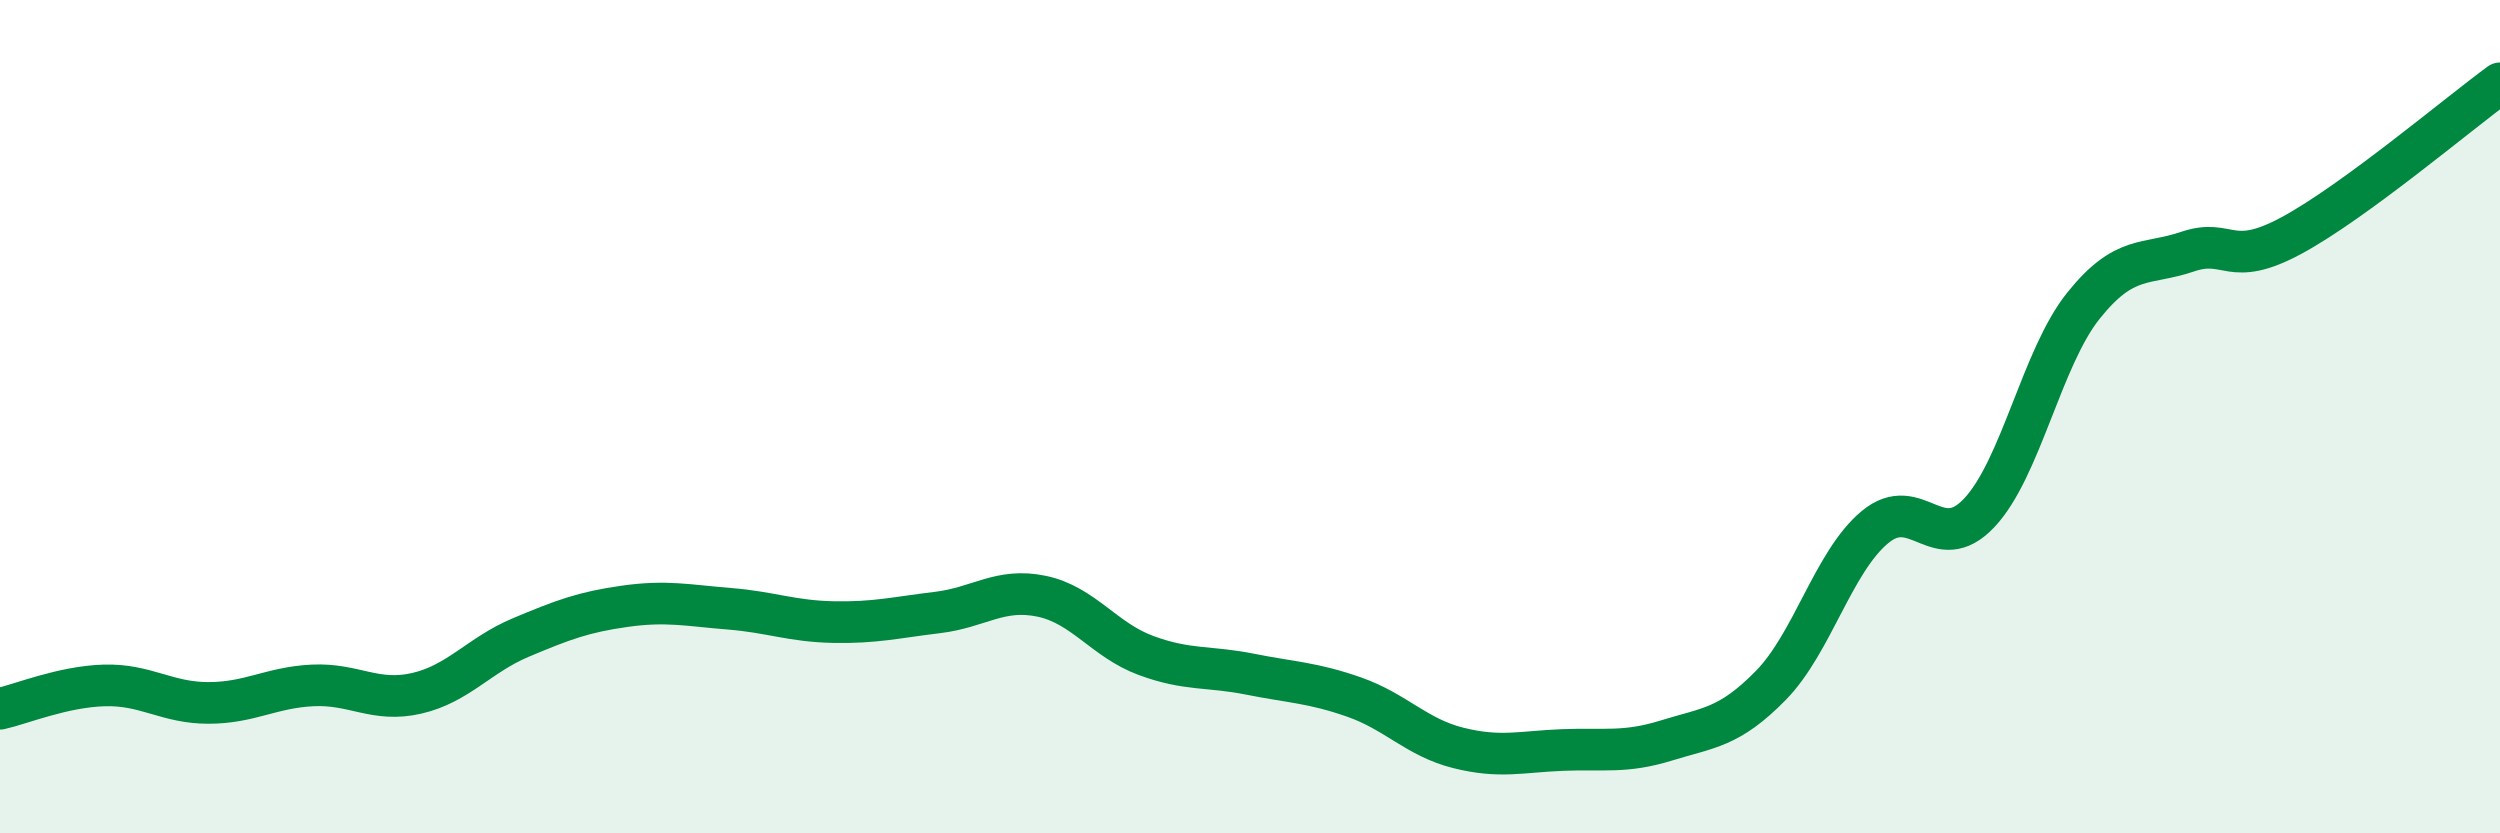
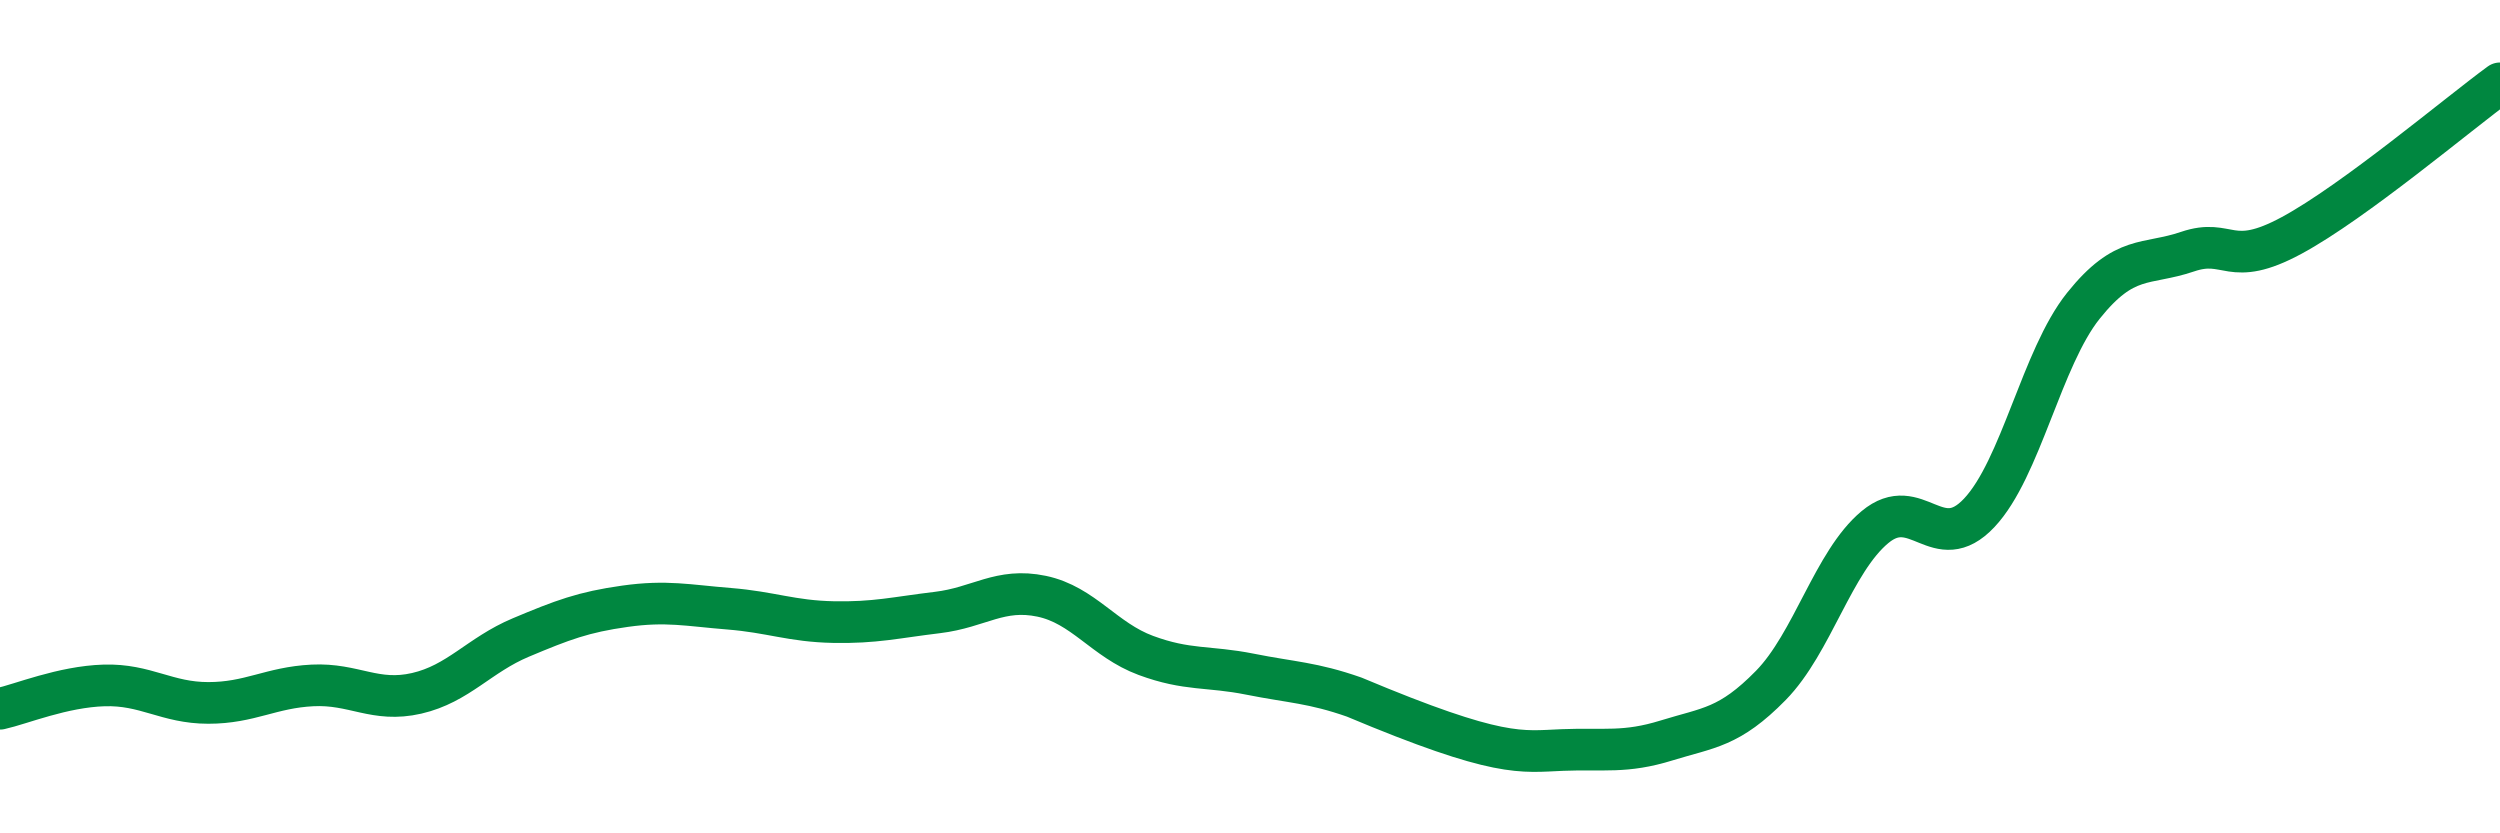
<svg xmlns="http://www.w3.org/2000/svg" width="60" height="20" viewBox="0 0 60 20">
-   <path d="M 0,17.01 C 0.5,16.9 1.5,16.48 2.5,16.45 C 3.5,16.42 4,16.87 5,16.87 C 6,16.87 6.5,16.5 7.5,16.45 C 8.5,16.4 9,16.87 10,16.64 C 11,16.41 11.5,15.72 12.5,15.3 C 13.5,14.88 14,14.69 15,14.55 C 16,14.41 16.5,14.53 17.5,14.61 C 18.5,14.69 19,14.91 20,14.93 C 21,14.95 21.5,14.82 22.5,14.7 C 23.5,14.58 24,14.1 25,14.31 C 26,14.52 26.5,15.36 27.5,15.73 C 28.5,16.1 29,15.98 30,16.18 C 31,16.38 31.5,16.38 32.5,16.73 C 33.5,17.08 34,17.7 35,17.95 C 36,18.2 36.5,18.04 37.5,18 C 38.5,17.96 39,18.08 40,17.77 C 41,17.46 41.5,17.47 42.5,16.45 C 43.5,15.43 44,13.48 45,12.65 C 46,11.82 46.5,13.37 47.5,12.31 C 48.5,11.25 49,8.59 50,7.34 C 51,6.09 51.5,6.38 52.5,6.04 C 53.5,5.7 53.5,6.46 55,5.65 C 56.5,4.84 59,2.73 60,2L60 20L0 20Z" fill="#008740" opacity="0.1" stroke-linecap="round" stroke-linejoin="round" />
-   <path d="M 0,17.01 C 0.5,16.9 1.5,16.48 2.5,16.45 C 3.5,16.42 4,16.87 5,16.87 C 6,16.87 6.5,16.5 7.5,16.45 C 8.5,16.4 9,16.87 10,16.64 C 11,16.41 11.5,15.72 12.5,15.3 C 13.5,14.88 14,14.69 15,14.55 C 16,14.41 16.5,14.53 17.5,14.61 C 18.5,14.69 19,14.91 20,14.93 C 21,14.95 21.5,14.82 22.5,14.7 C 23.5,14.58 24,14.1 25,14.31 C 26,14.52 26.5,15.36 27.5,15.73 C 28.5,16.1 29,15.98 30,16.18 C 31,16.38 31.5,16.38 32.5,16.73 C 33.5,17.08 34,17.7 35,17.95 C 36,18.2 36.5,18.04 37.5,18 C 38.5,17.96 39,18.08 40,17.77 C 41,17.46 41.5,17.47 42.5,16.45 C 43.5,15.43 44,13.48 45,12.65 C 46,11.82 46.5,13.37 47.5,12.31 C 48.5,11.25 49,8.59 50,7.34 C 51,6.09 51.5,6.38 52.5,6.04 C 53.5,5.7 53.5,6.46 55,5.65 C 56.5,4.84 59,2.73 60,2" stroke="#008740" stroke-width="1" fill="none" stroke-linecap="round" stroke-linejoin="round" />
+   <path d="M 0,17.01 C 0.5,16.9 1.5,16.48 2.5,16.45 C 3.5,16.42 4,16.87 5,16.87 C 6,16.87 6.5,16.5 7.5,16.45 C 8.5,16.4 9,16.87 10,16.64 C 11,16.41 11.5,15.72 12.5,15.3 C 13.5,14.88 14,14.69 15,14.55 C 16,14.41 16.5,14.53 17.5,14.61 C 18.5,14.69 19,14.91 20,14.93 C 21,14.95 21.5,14.82 22.5,14.7 C 23.5,14.58 24,14.1 25,14.31 C 26,14.52 26.5,15.36 27.5,15.73 C 28.5,16.1 29,15.98 30,16.18 C 31,16.38 31.5,16.38 32.5,16.73 C 36,18.2 36.5,18.04 37.5,18 C 38.5,17.96 39,18.08 40,17.77 C 41,17.46 41.5,17.47 42.5,16.45 C 43.5,15.43 44,13.48 45,12.65 C 46,11.82 46.5,13.37 47.5,12.31 C 48.5,11.25 49,8.59 50,7.34 C 51,6.09 51.5,6.38 52.5,6.04 C 53.5,5.7 53.5,6.46 55,5.65 C 56.5,4.84 59,2.73 60,2" stroke="#008740" stroke-width="1" fill="none" stroke-linecap="round" stroke-linejoin="round" />
</svg>